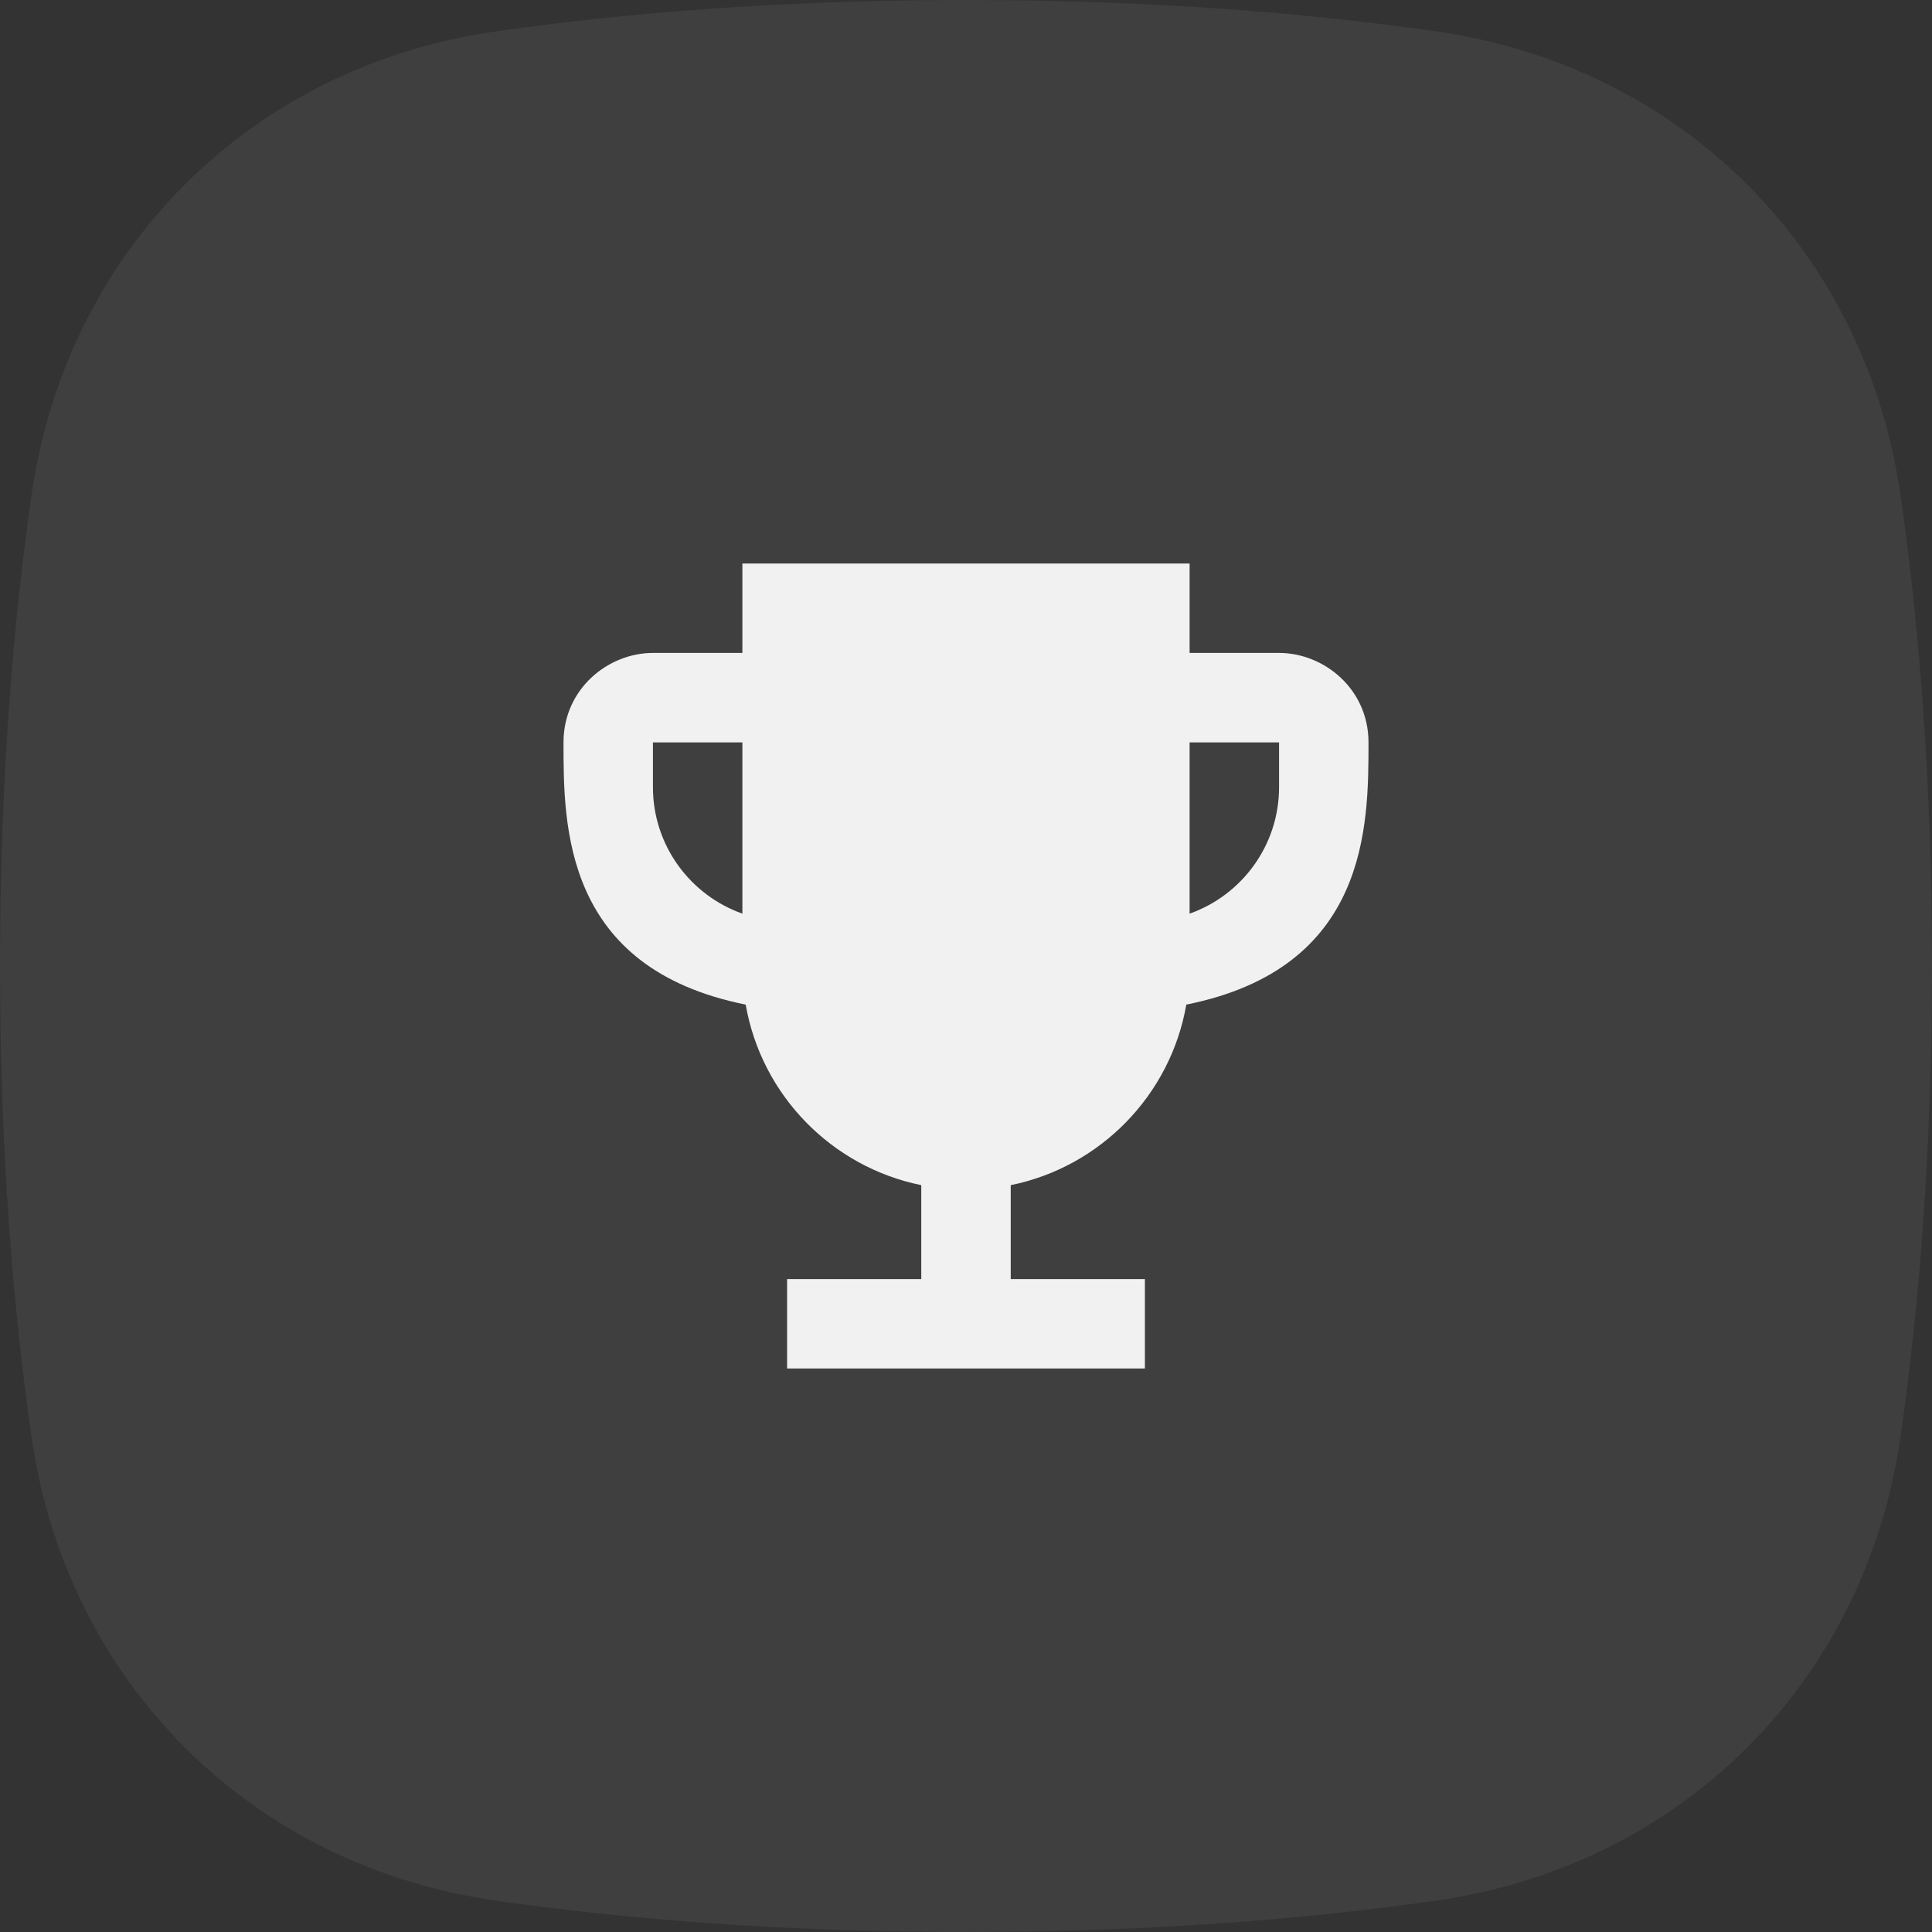
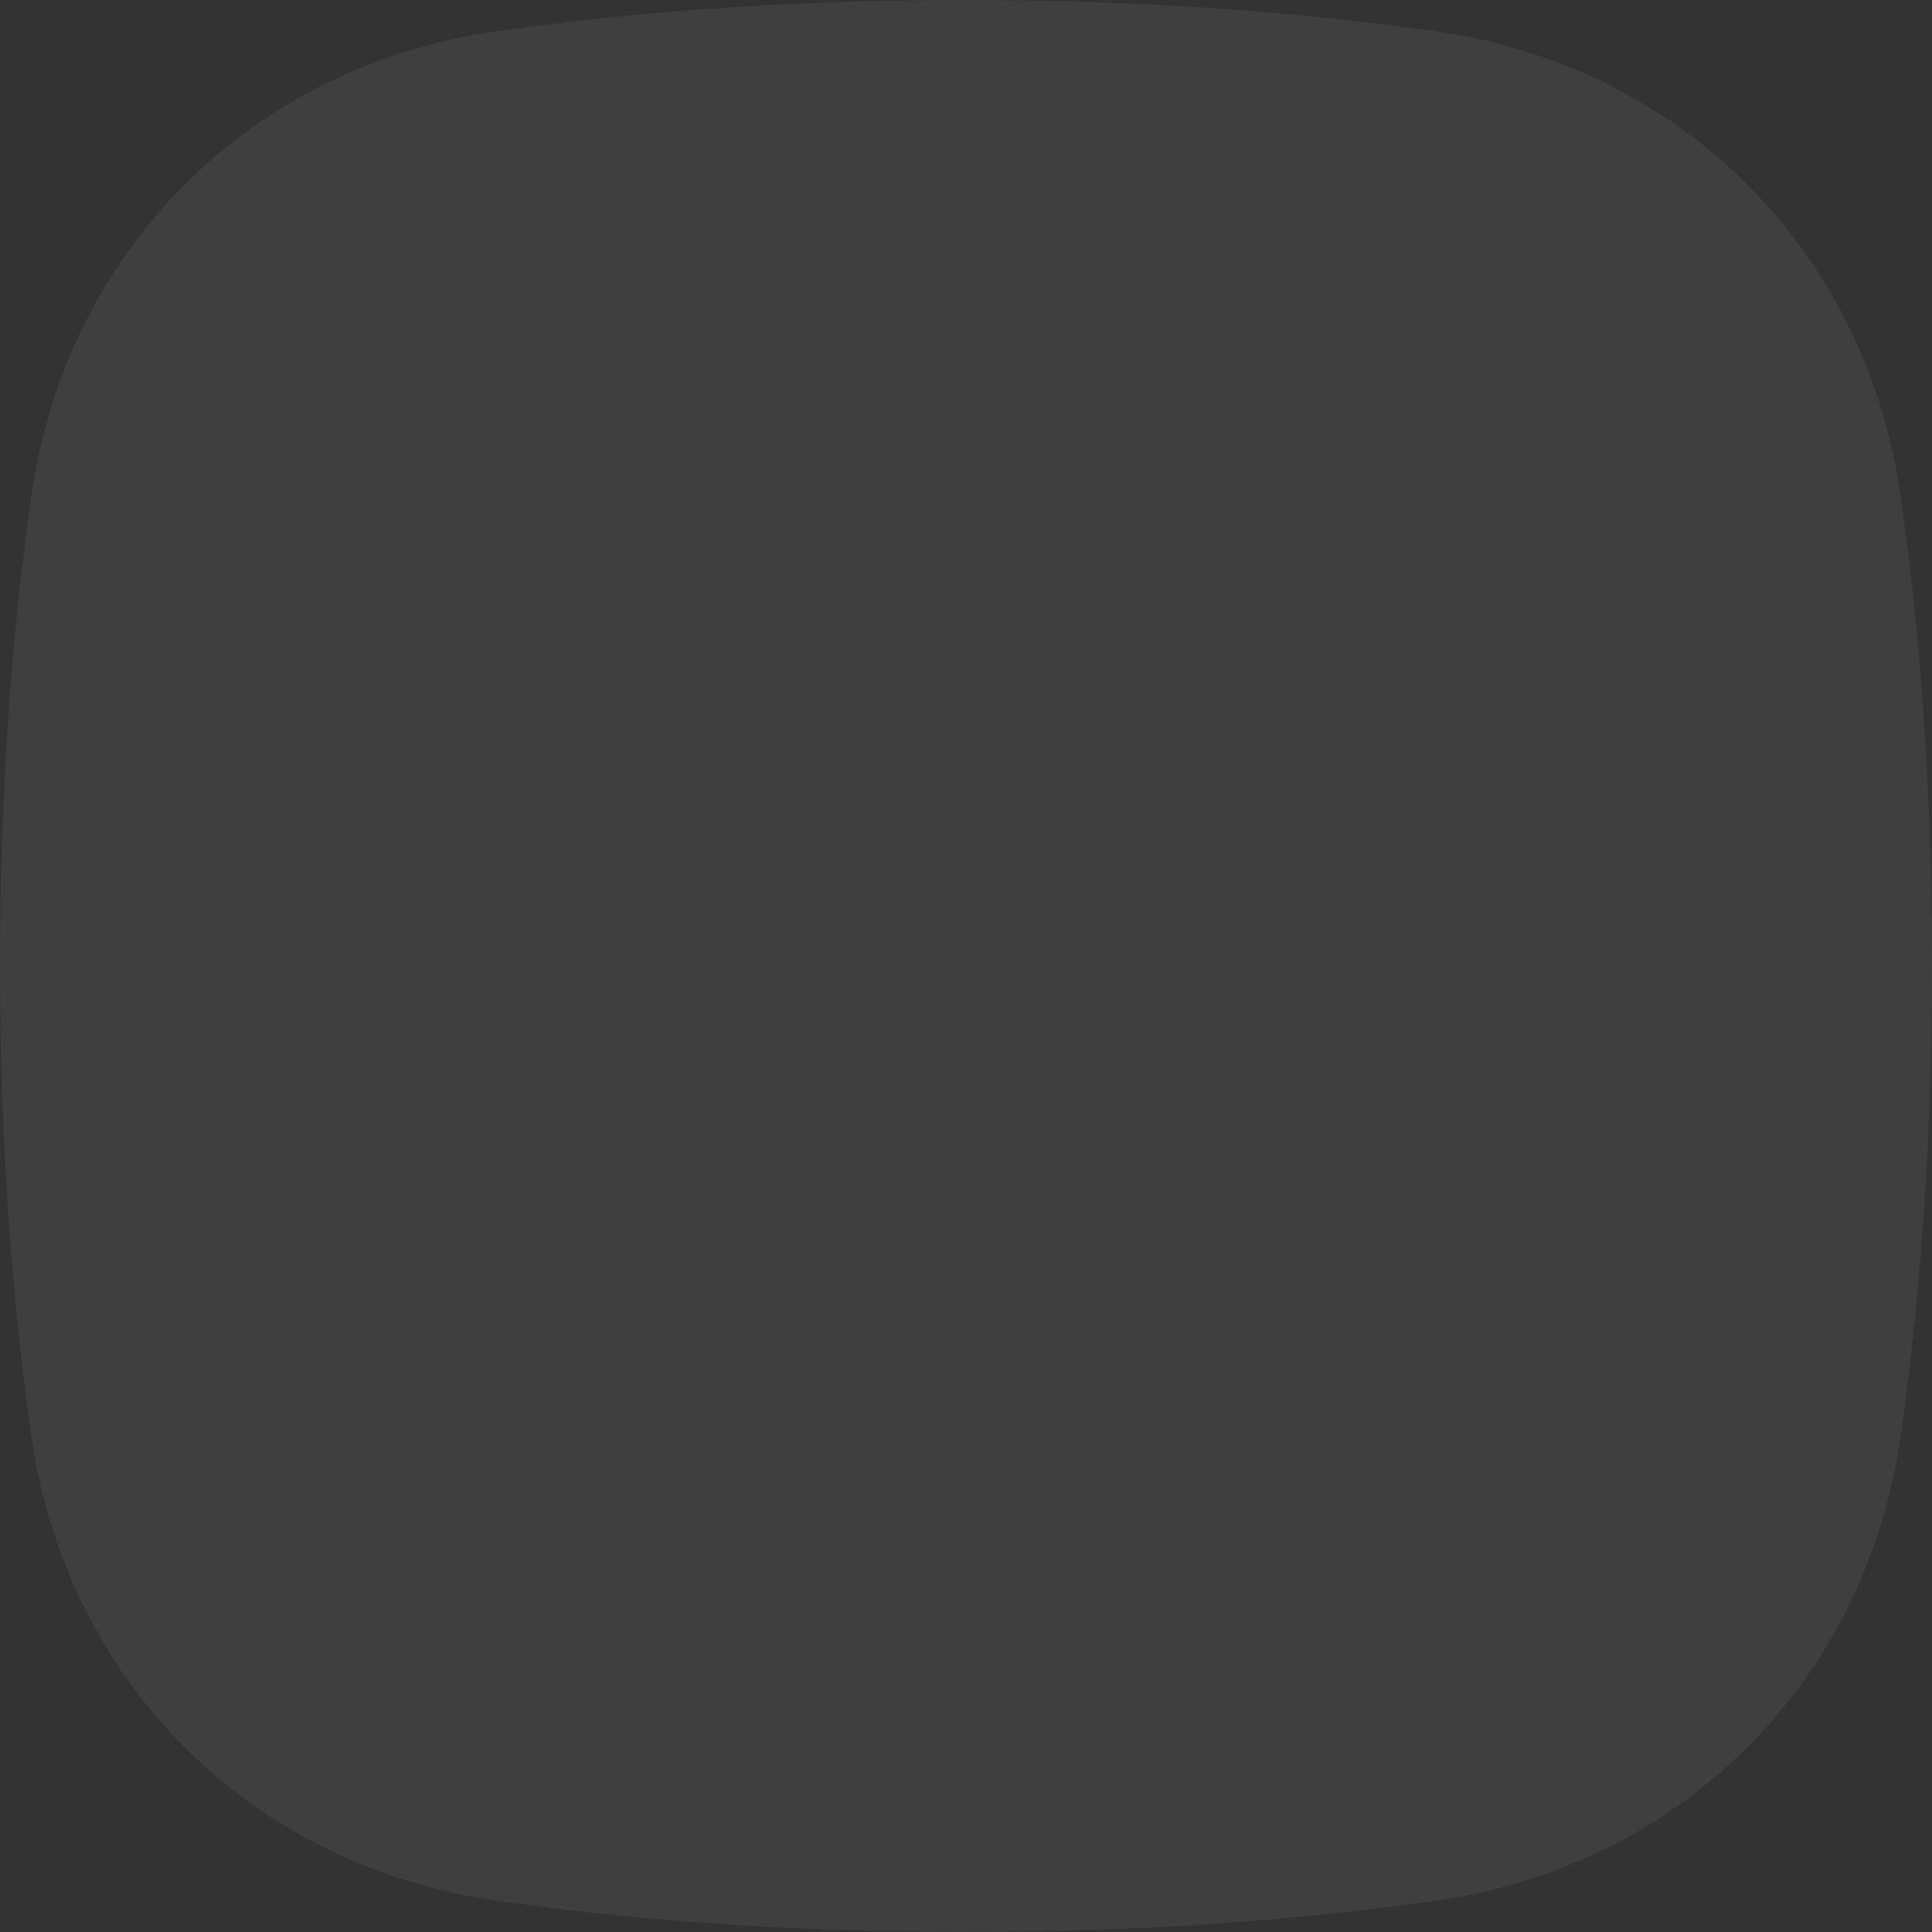
<svg xmlns="http://www.w3.org/2000/svg" width="72" height="72" viewBox="0 0 72 72" fill="none">
  <rect x="0" y="0" width="72" height="72" fill="#333333" stroke="none" />
  <g clip-path="url(#clip0_5933_25502)">
    <path d="M1.17 18.474C2.48 9.323 9.323 2.48 18.474 1.17C23.145 0.502 28.987 0 36 0C43.013 0 48.855 0.502 53.526 1.17C62.677 2.48 69.52 9.323 70.83 18.474C71.498 23.145 72 28.987 72 36C72 43.013 71.498 48.855 70.83 53.526C69.52 62.677 62.677 69.52 53.526 70.83C48.855 71.498 43.013 72 36 72C28.987 72 23.145 71.498 18.474 70.83C9.323 69.52 2.48 62.677 1.17 53.526C0.502 48.855 0 43.013 0 36C0 28.987 0.502 23.145 1.17 18.474Z" fill="#D6D6E5" fill-opacity="0.07" />
-     <path fill-rule="evenodd" clip-rule="evenodd" d="M44.333 21L27.667 21L27.667 24.333L24.333 24.333C22.667 24.333 21 25.667 21 27.667C21 30.78 21 36.075 27.79 37.439C28.377 40.812 30.992 43.489 34.333 44.167L34.333 47.667L29.333 47.667L29.333 51L42.667 51L42.667 47.667L37.667 47.667L37.667 44.167C41.008 43.489 43.623 40.812 44.21 37.439C51 36.075 51 30.78 51 27.667C51 25.667 49.333 24.333 47.667 24.333L44.333 24.333L44.333 21ZM44.333 27.667L44.333 34.049C46.275 33.362 47.667 31.51 47.667 29.333V27.667L44.333 27.667ZM24.333 27.667L27.667 27.667L27.667 34.049C25.725 33.362 24.333 31.51 24.333 29.333L24.333 27.667Z" fill="#F1F1F1" />
  </g>
  <defs>
    <clipPath id="clip0_5933_25502">
      <rect width="72" height="72" fill="white" />
    </clipPath>
  </defs>
</svg>